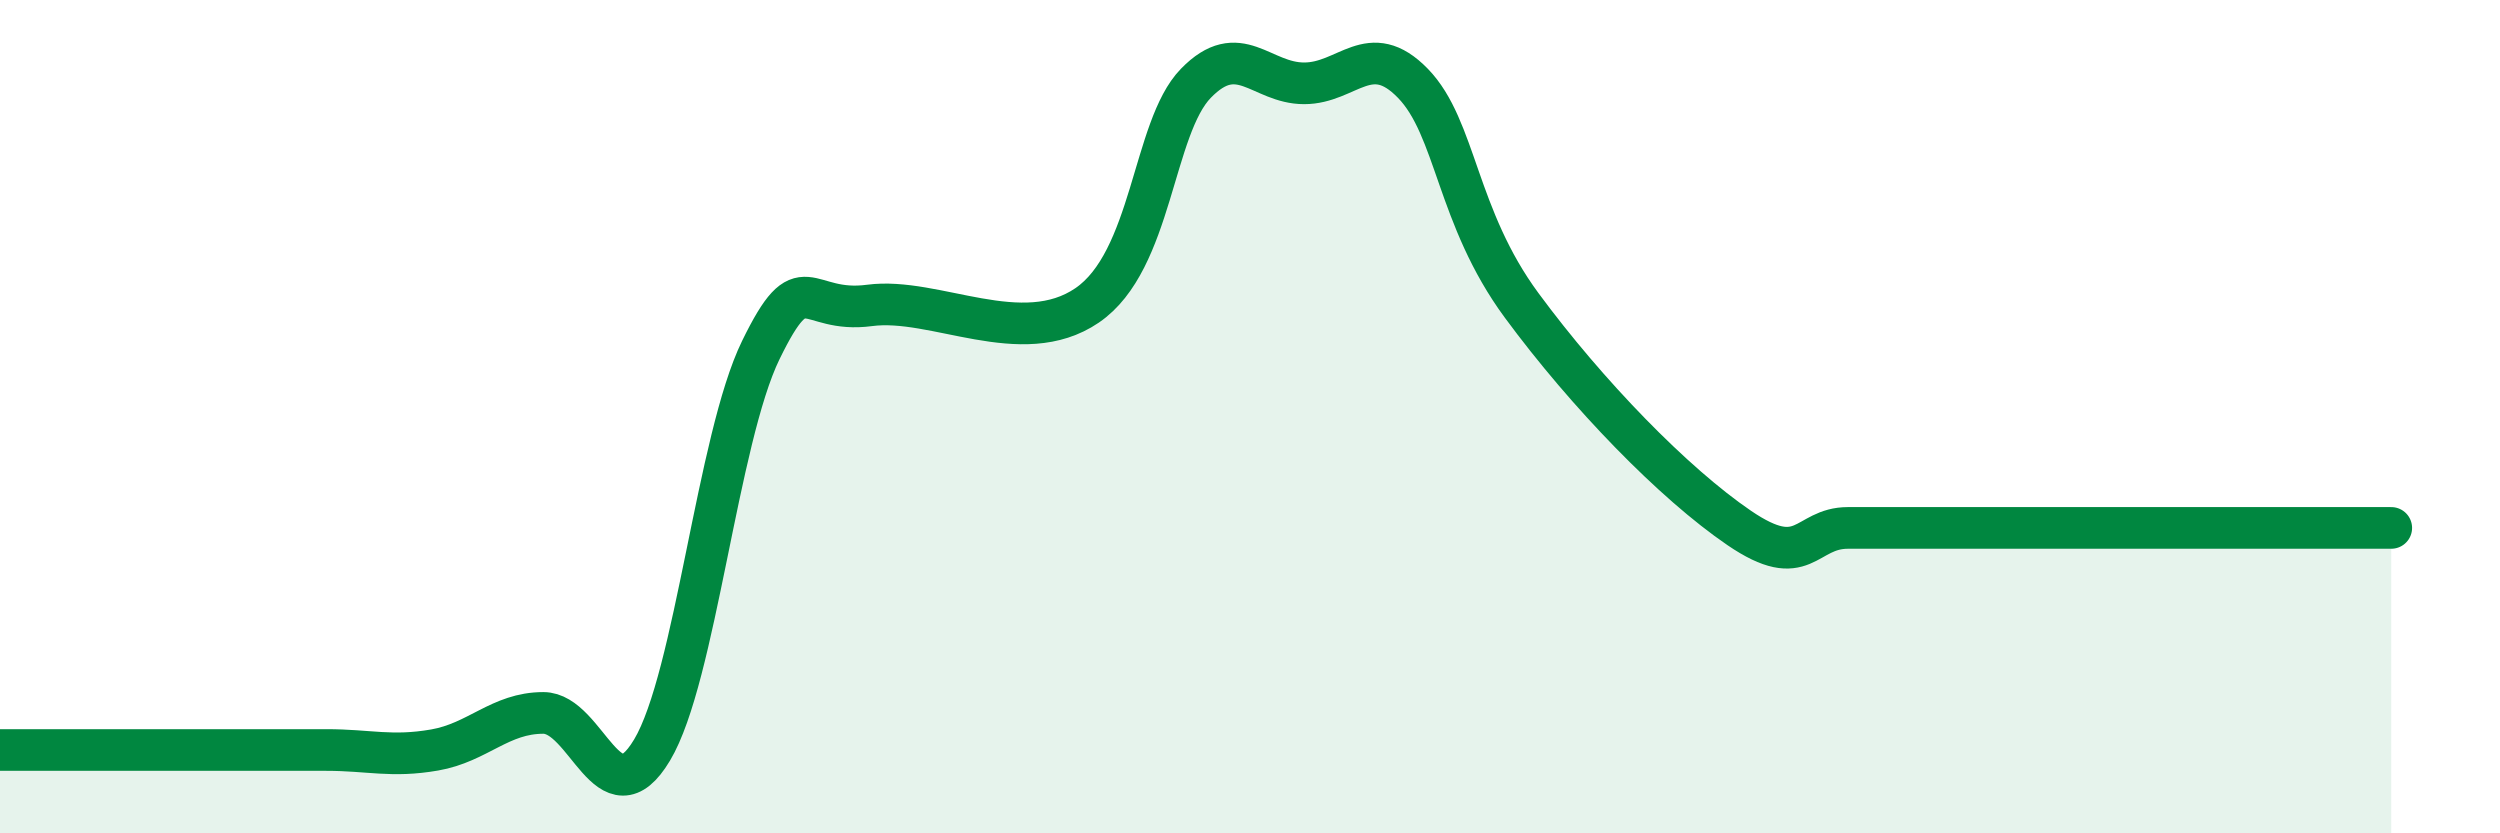
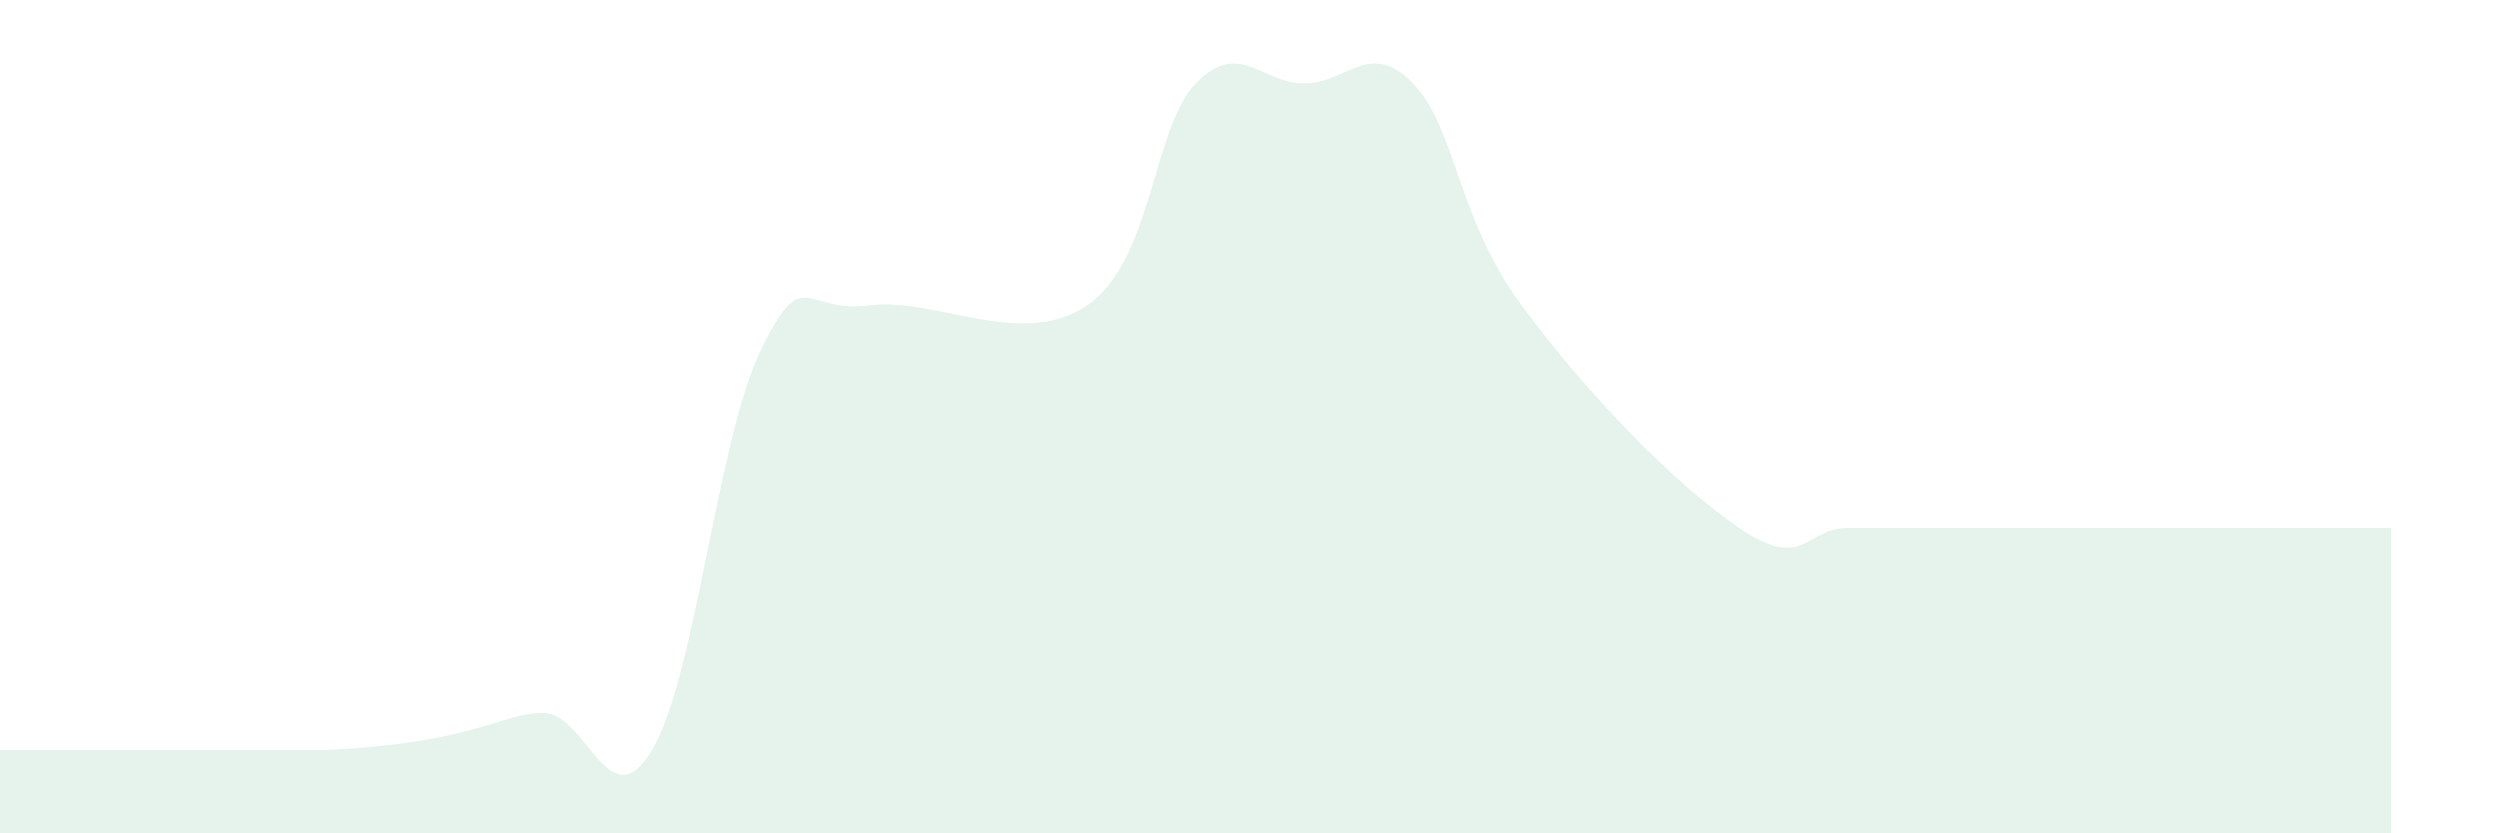
<svg xmlns="http://www.w3.org/2000/svg" width="60" height="20" viewBox="0 0 60 20">
-   <path d="M 0,18 C 0.52,18 1.57,18 2.61,18 C 3.65,18 4.18,18 5.22,18 C 6.26,18 6.79,18 7.83,18 C 8.87,18 9.39,18.18 10.43,18 C 11.47,17.82 12,17.11 13.04,17.11 C 14.08,17.11 14.61,19.74 15.65,18 C 16.69,16.26 17.22,10.53 18.26,8.4 C 19.3,6.27 19.3,7.54 20.87,7.33 C 22.44,7.12 24.52,8.4 26.09,7.33 C 27.66,6.26 27.66,3.07 28.7,2 C 29.74,0.93 30.26,2 31.3,2 C 32.34,2 32.87,0.93 33.91,2 C 34.95,3.07 34.95,5.2 36.52,7.33 C 38.09,9.46 40.17,11.6 41.74,12.67 C 43.31,13.74 43.31,12.67 44.35,12.67 C 45.39,12.67 45.92,12.67 46.96,12.67 C 48,12.67 48.53,12.67 49.57,12.67 C 50.61,12.67 51.13,12.67 52.17,12.67 C 53.21,12.67 53.74,12.67 54.78,12.67 C 55.82,12.67 56.87,12.67 57.39,12.67L57.39 20L0 20Z" fill="#008740" opacity="0.1" stroke-linecap="round" stroke-linejoin="round" />
-   <path d="M 0,18 C 0.52,18 1.57,18 2.61,18 C 3.65,18 4.18,18 5.22,18 C 6.26,18 6.79,18 7.83,18 C 8.87,18 9.39,18.18 10.43,18 C 11.47,17.82 12,17.11 13.04,17.11 C 14.08,17.11 14.61,19.74 15.65,18 C 16.69,16.26 17.22,10.53 18.26,8.4 C 19.3,6.27 19.3,7.54 20.87,7.33 C 22.44,7.12 24.52,8.4 26.09,7.33 C 27.66,6.26 27.66,3.07 28.7,2 C 29.74,0.93 30.26,2 31.3,2 C 32.34,2 32.87,0.93 33.91,2 C 34.95,3.07 34.95,5.2 36.52,7.33 C 38.09,9.46 40.17,11.6 41.74,12.67 C 43.31,13.74 43.31,12.67 44.35,12.67 C 45.39,12.67 45.92,12.67 46.96,12.67 C 48,12.67 48.53,12.67 49.57,12.67 C 50.61,12.67 51.13,12.67 52.17,12.67 C 53.21,12.67 53.74,12.67 54.78,12.67 C 55.82,12.67 56.87,12.67 57.39,12.67" stroke="#008740" stroke-width="1" fill="none" stroke-linecap="round" stroke-linejoin="round" />
+   <path d="M 0,18 C 0.52,18 1.57,18 2.61,18 C 3.65,18 4.18,18 5.22,18 C 6.26,18 6.79,18 7.83,18 C 11.47,17.82 12,17.11 13.04,17.11 C 14.08,17.11 14.61,19.74 15.65,18 C 16.69,16.26 17.22,10.53 18.26,8.4 C 19.3,6.27 19.3,7.54 20.87,7.33 C 22.44,7.12 24.52,8.4 26.09,7.33 C 27.66,6.26 27.66,3.07 28.7,2 C 29.74,0.93 30.26,2 31.3,2 C 32.34,2 32.87,0.93 33.91,2 C 34.95,3.07 34.95,5.2 36.52,7.33 C 38.09,9.46 40.17,11.6 41.74,12.67 C 43.31,13.74 43.31,12.67 44.35,12.67 C 45.39,12.67 45.92,12.67 46.96,12.67 C 48,12.67 48.53,12.67 49.57,12.67 C 50.61,12.67 51.13,12.67 52.17,12.67 C 53.21,12.67 53.74,12.67 54.78,12.67 C 55.82,12.67 56.87,12.67 57.39,12.67L57.39 20L0 20Z" fill="#008740" opacity="0.1" stroke-linecap="round" stroke-linejoin="round" />
</svg>